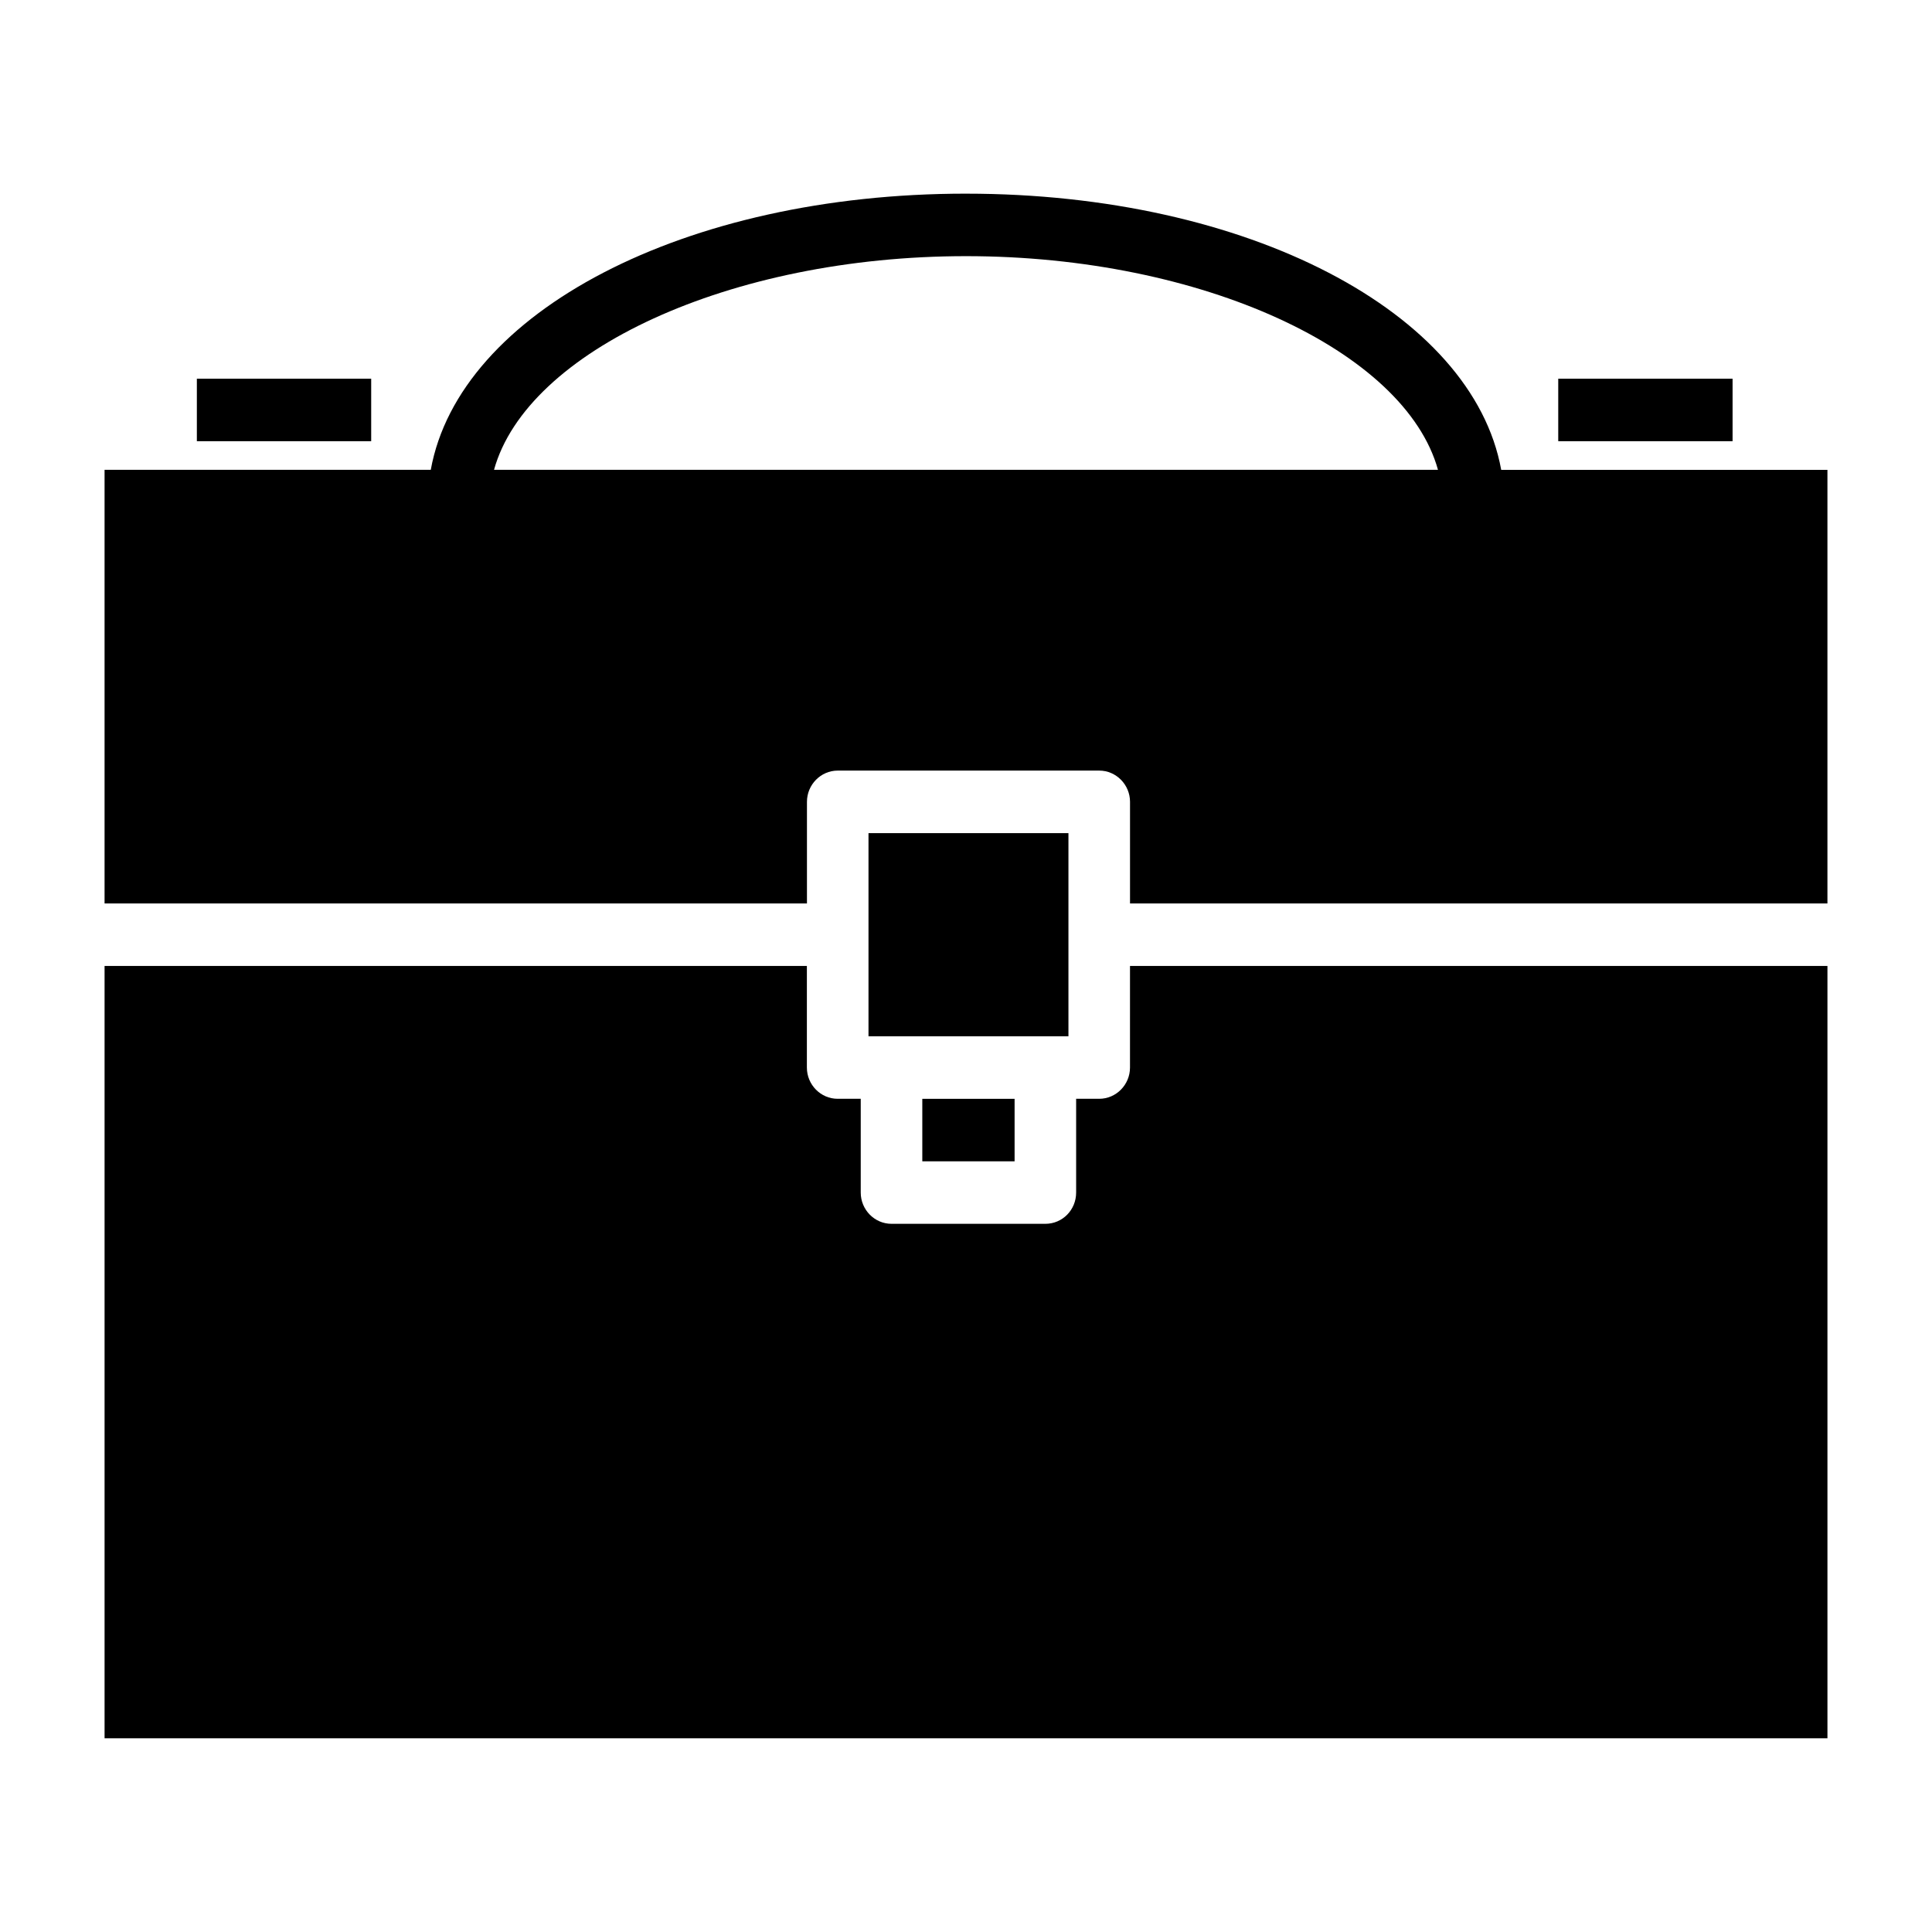
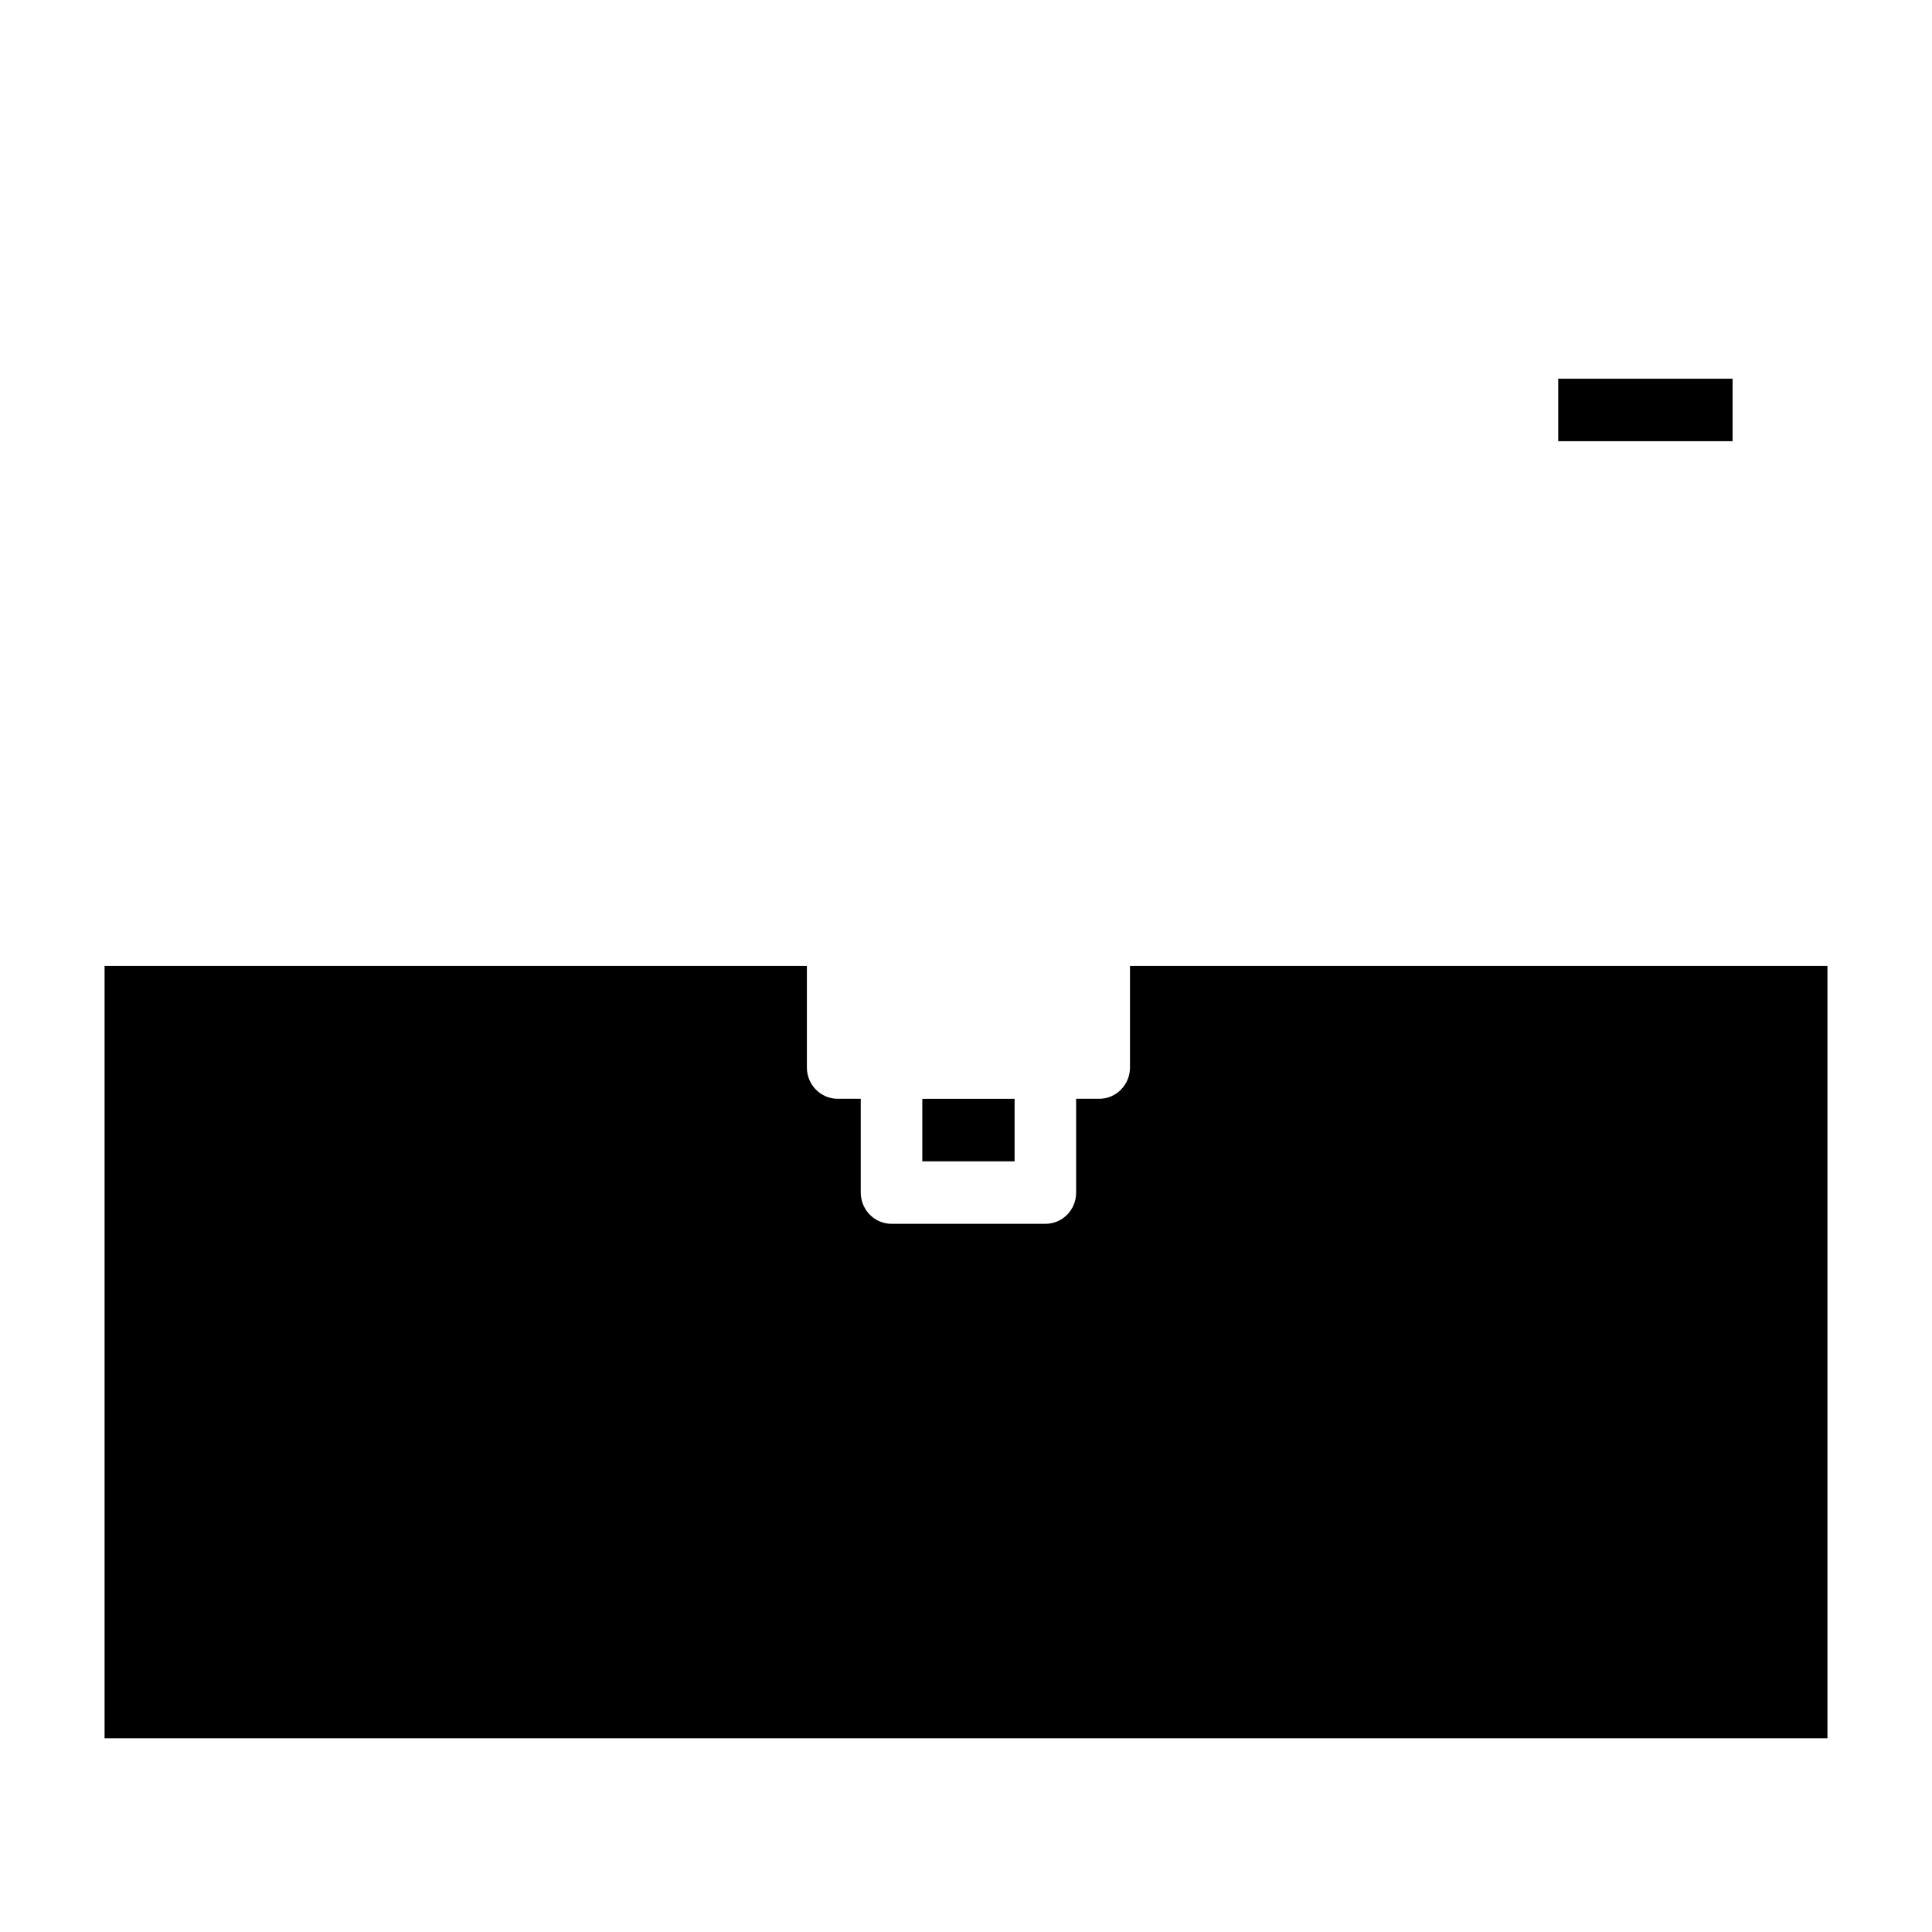
<svg xmlns="http://www.w3.org/2000/svg" fill="#000000" width="800px" height="800px" version="1.1" viewBox="144 144 512 512">
  <g>
-     <path d="m196.17 244.36h46.199v16.562h-46.199z" />
    <path d="m556.95 244.36h46.199v16.562h-46.199z" />
    <path d="m388.42 435.2h24.457v16.562h-24.457z" />
-     <path d="m374.16 364.79h52.988v53.836h-52.988z" />
-     <path d="m400 195.32c-74.723 0-134.29 31.48-141.84 73.188h-86.449v114.91h186.14v-26.922c0-4.551 3.668-8.281 8.156-8.281h69.305c4.481 0 8.156 3.731 8.156 8.281v26.922l184.82 0.004v-114.9l-86.453-0.004c-7.547-41.715-67.117-73.195-141.84-73.195zm-125.08 73.188c8.738-31.496 62.441-56.625 125.08-56.625s116.34 25.121 125.08 56.625z" />
    <path d="m443.46 426.91c0 4.559-3.668 8.281-8.156 8.281h-6.117v24.852c0 4.566-3.59 8.281-8.156 8.281h-40.77c-4.488 0-8.156-3.723-8.156-8.281v-24.852h-6.117c-4.488 0-8.156-3.723-8.156-8.281v-26.922h-186.12v204.68h456.58v-204.68h-184.83z" />
  </g>
</svg>